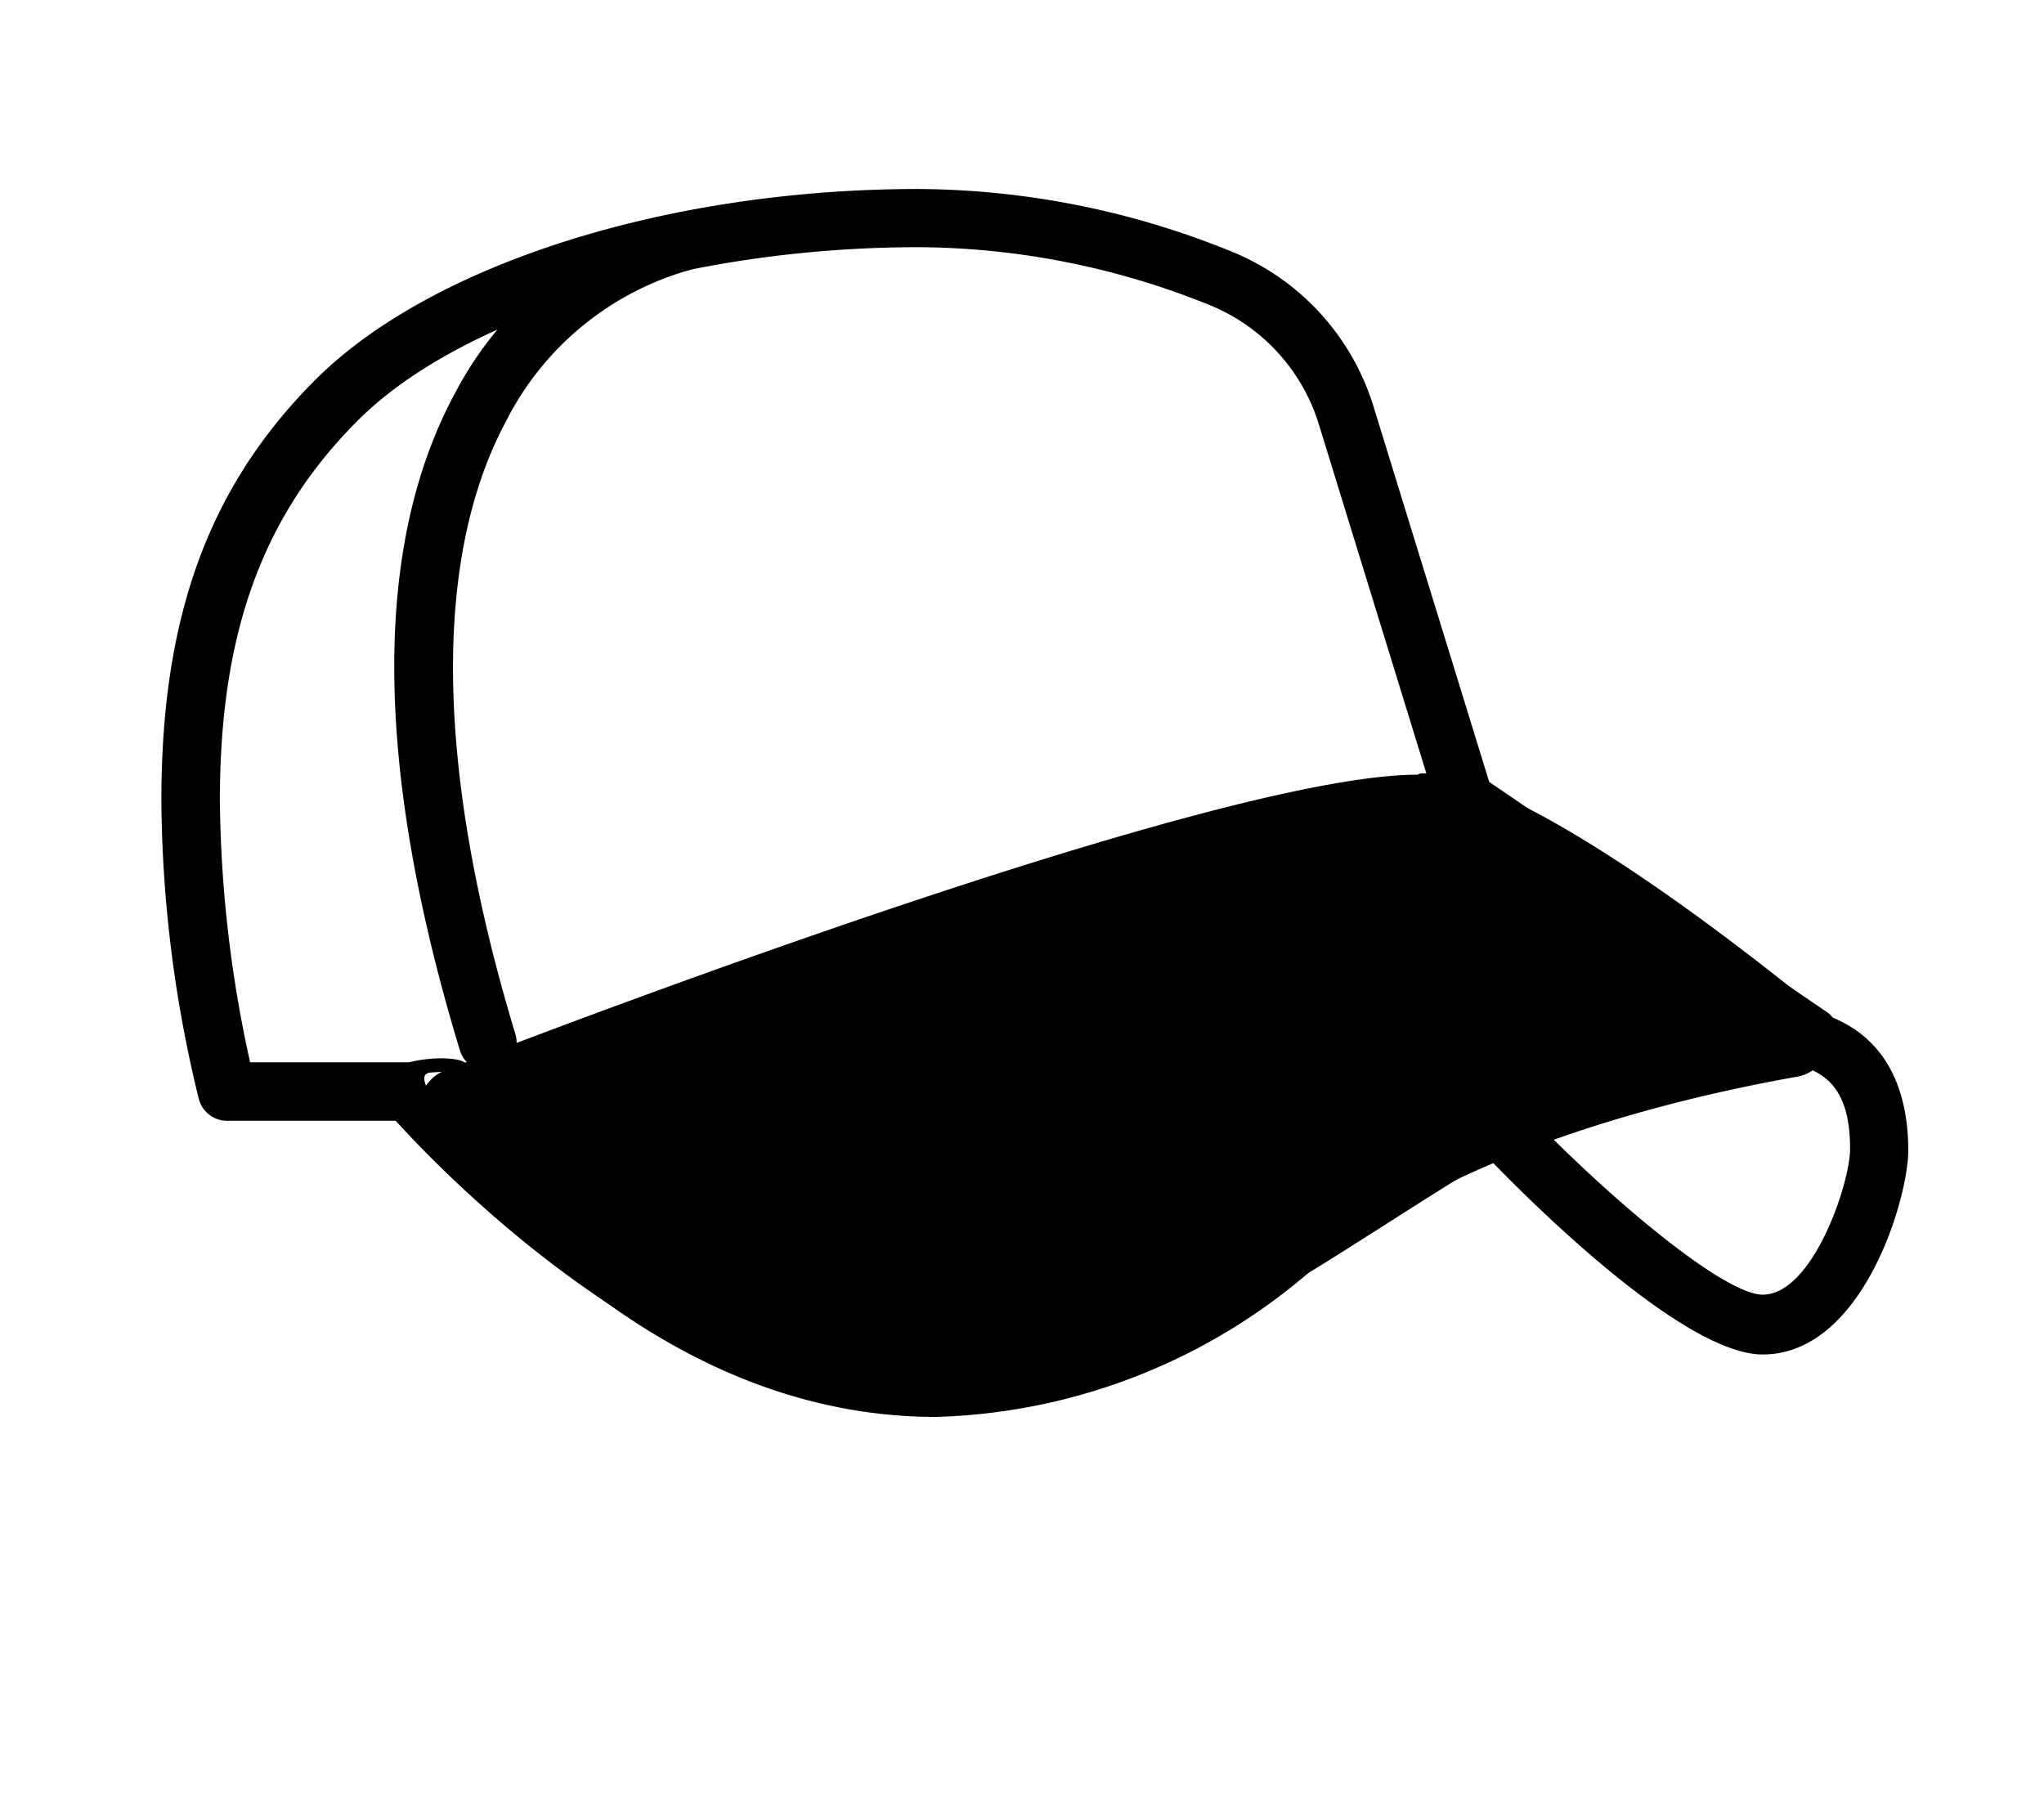
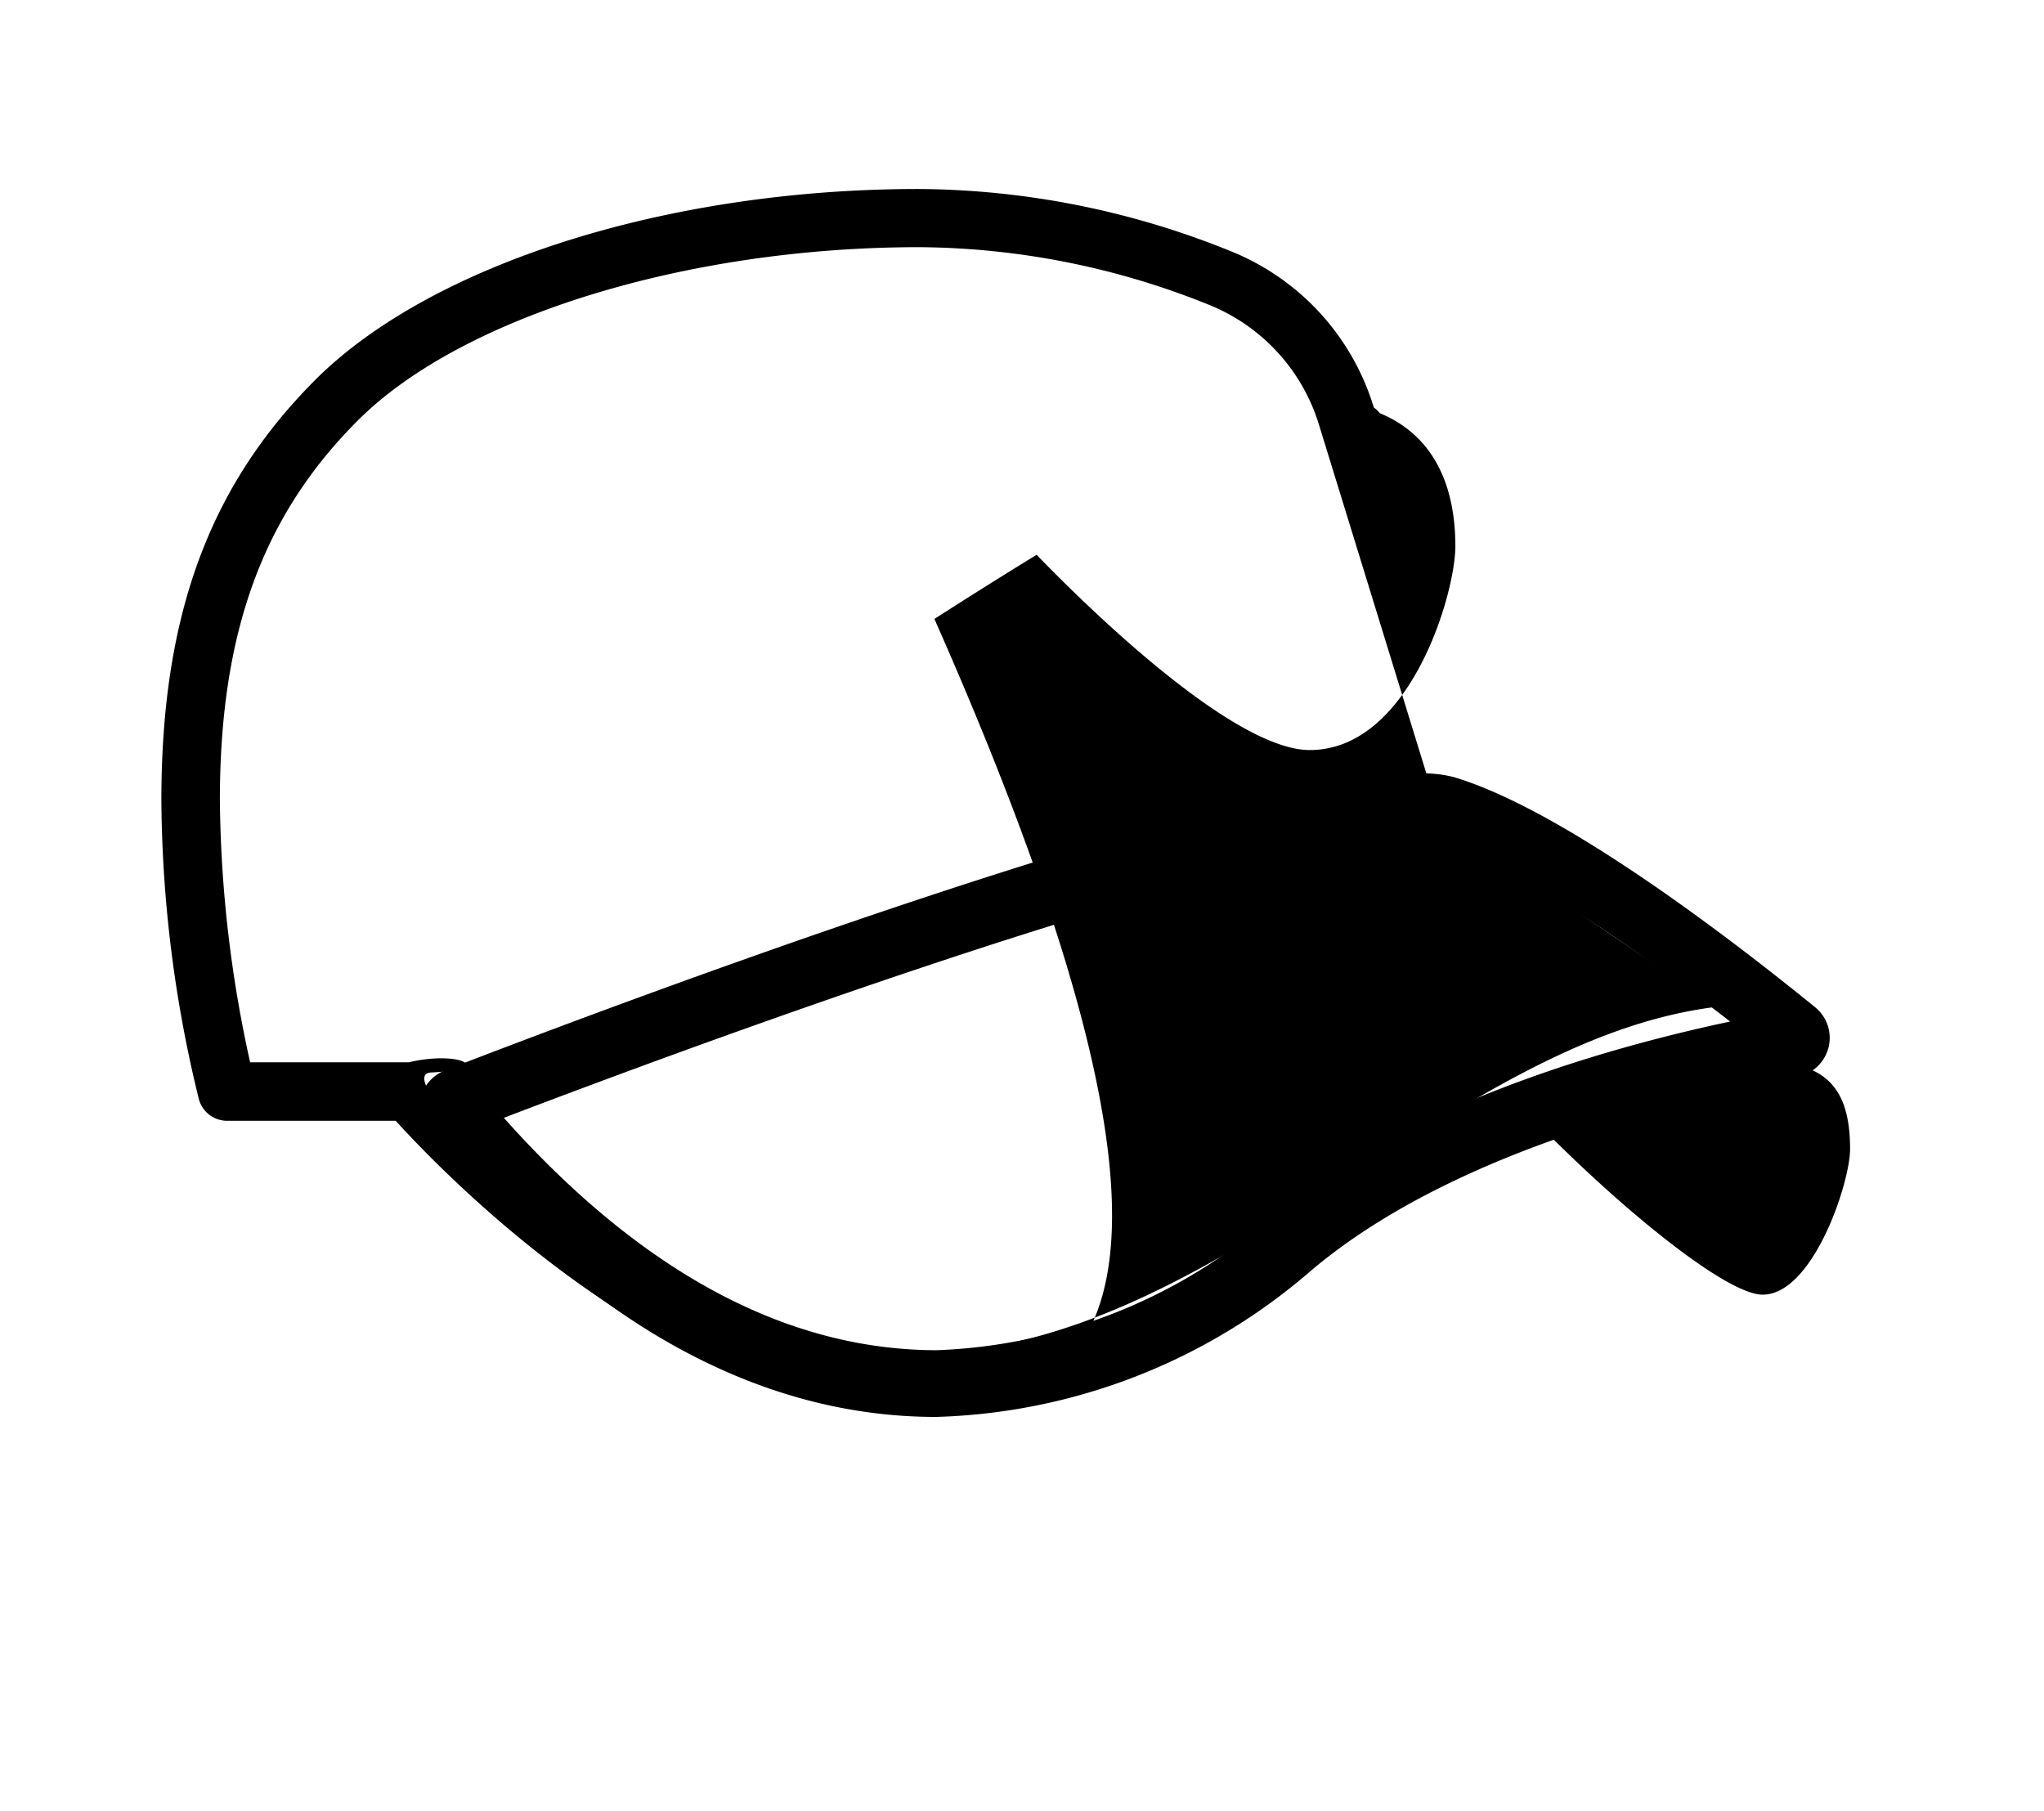
<svg xmlns="http://www.w3.org/2000/svg" id="Layer_1" class="post-1" data-name="Layer 1" width="2.19cm" height="1.94cm" viewBox="0 0 62.19 55.03">
  <g>
-     <path d="M27.85,42.92c-7.39,0-14.34-7.23-15.81-8.85H6.91a.89.89,0,0,1-.86-.66,39,39,0,0,1-1.14-9.09c0-5.61,1.45-9.56,4.69-12.8C13.13,8,20.33,5.72,27.94,5.72a25.59,25.59,0,0,1,9.5,1.89,7.45,7.45,0,0,1,4.36,4.76l3.51,11.39,10.27,7a.73.73,0,0,1,.18.17c1.5.62,2.3,2,2.3,4.05,0,1.44-1.38,6.2-4.43,6.2-2.35,0-6.84-4.42-8.31-5.94-1,.61-2.06,1.28-3.11,1.95C37.8,40,33.24,42.92,27.85,42.92ZM7.61,32.29h4.83c1.55-.37,2.65.22.68.31-1.72.08,7.4,8.55,14.73,8.55,4.87,0,9.21-2.78,13.4-5.48,3.69-2.36,7.19-4.61,11-5.07l-8.17-5.54a.89.89,0,0,1-.35-.48l-3.6-11.69a5.74,5.74,0,0,0-3.33-3.64,23.9,23.9,0,0,0-8.84-1.76c-7.06,0-13.93,2.12-17.08,5.28C8,15.65,6.69,19.21,6.69,24.32A38.18,38.18,0,0,0,7.61,32.29Zm39.31,2c2.51,2.54,5.62,5.07,6.71,5.07,1.53,0,2.66-3.4,2.66-4.43,0-1.89-.77-2.66-2.66-2.66A14.49,14.49,0,0,0,46.92,34.31Z" />
-     <path d="M14.83,32.55a.88.88,0,0,1-.84-.63c-2.61-8.61-2.66-15.34-.14-20a11,11,0,0,1,6.51-5.4.89.89,0,1,1,.5,1.7,9,9,0,0,0-5.45,4.54c-2.26,4.19-2.16,10.64.27,18.67a.88.88,0,0,1-.59,1.1A.78.78,0,0,1,14.83,32.55Z" />
+     <path d="M27.85,42.92c-7.39,0-14.34-7.23-15.81-8.85H6.91a.89.89,0,0,1-.86-.66,39,39,0,0,1-1.14-9.09c0-5.61,1.45-9.56,4.69-12.8C13.13,8,20.33,5.72,27.94,5.72a25.59,25.59,0,0,1,9.5,1.89,7.45,7.45,0,0,1,4.36,4.76a.73.73,0,0,1,.18.17c1.5.62,2.3,2,2.3,4.05,0,1.44-1.38,6.2-4.43,6.2-2.35,0-6.84-4.42-8.31-5.94-1,.61-2.06,1.28-3.11,1.95C37.8,40,33.24,42.92,27.85,42.92ZM7.61,32.29h4.83c1.55-.37,2.65.22.68.31-1.72.08,7.4,8.55,14.73,8.55,4.87,0,9.21-2.78,13.4-5.48,3.69-2.36,7.19-4.61,11-5.07l-8.17-5.54a.89.89,0,0,1-.35-.48l-3.6-11.69a5.74,5.74,0,0,0-3.33-3.64,23.9,23.9,0,0,0-8.84-1.76c-7.06,0-13.93,2.12-17.08,5.28C8,15.65,6.69,19.21,6.69,24.32A38.18,38.18,0,0,0,7.61,32.29Zm39.31,2c2.51,2.54,5.62,5.07,6.71,5.07,1.53,0,2.66-3.4,2.66-4.43,0-1.89-.77-2.66-2.66-2.66A14.49,14.49,0,0,0,46.92,34.31Z" />
    <g>
-       <path d="M28.48,42.05c-5.16,0-10.09-2.78-14.66-8.26a.23.23,0,0,1-.05-.21.21.21,0,0,1,.12-.14c11.23-4.3,24.81-8.9,29.24-8.9a3.29,3.29,0,0,1,.77.07c3.12.87,8,4.62,10.69,6.78a.2.2,0,0,1,.07.21.17.17,0,0,1-.16.14c-3.77.67-10.77,2.35-15.24,6.12A17.46,17.46,0,0,1,28.48,42.05Z" />
      <path d="M43.13,25.54h0a2.36,2.36,0,0,1,.51,0c1.92.53,5.15,2.52,9,5.51-4,.85-10,2.61-14,6a16.4,16.4,0,0,1-10.13,4c-4.58,0-9-2.38-13.18-7.07C26.23,29.82,39,25.54,43.13,25.54m0-2c-5.76,0-24.14,6.88-29.6,9a1.22,1.22,0,0,0-.48,1.92c5.44,6.52,10.81,8.62,15.43,8.62A18.19,18.19,0,0,0,39.9,38.62C44.19,35,51,33.38,54.67,32.73a1.2,1.2,0,0,0,.55-2.12c-2.78-2.26-7.77-6.05-11-7a3.8,3.8,0,0,0-1-.11Z" />
    </g>
  </g>
</svg>